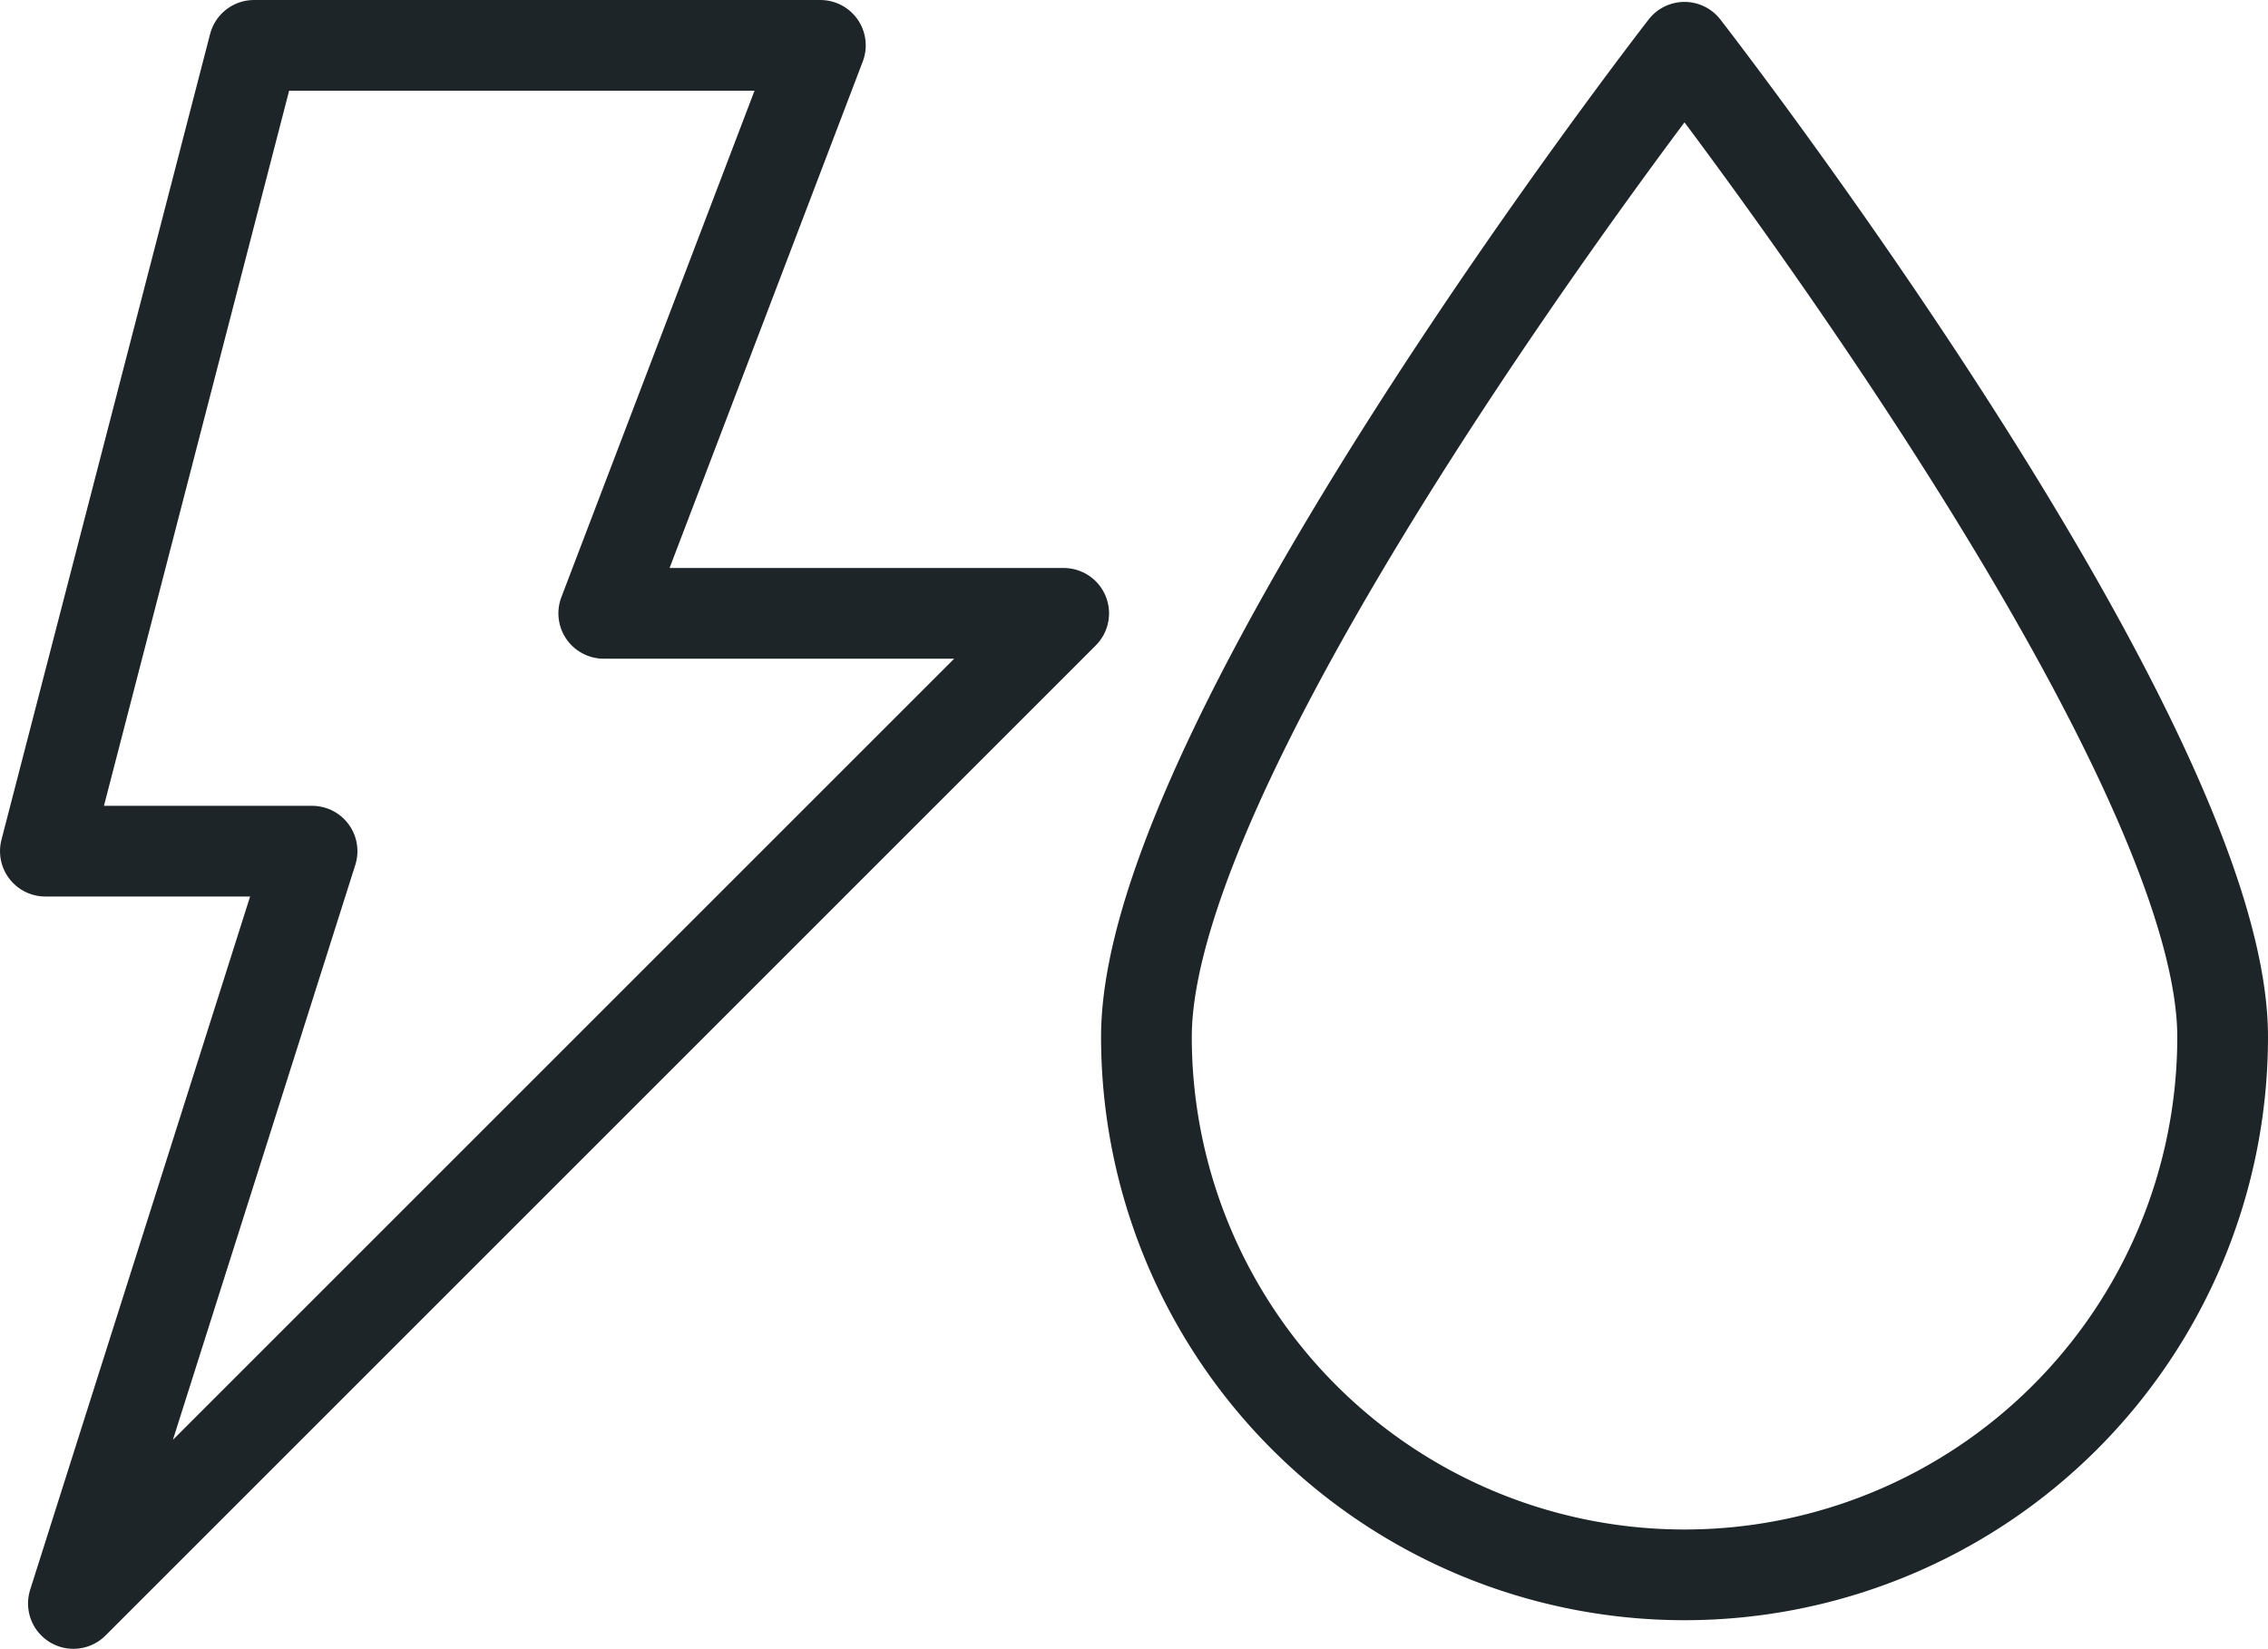
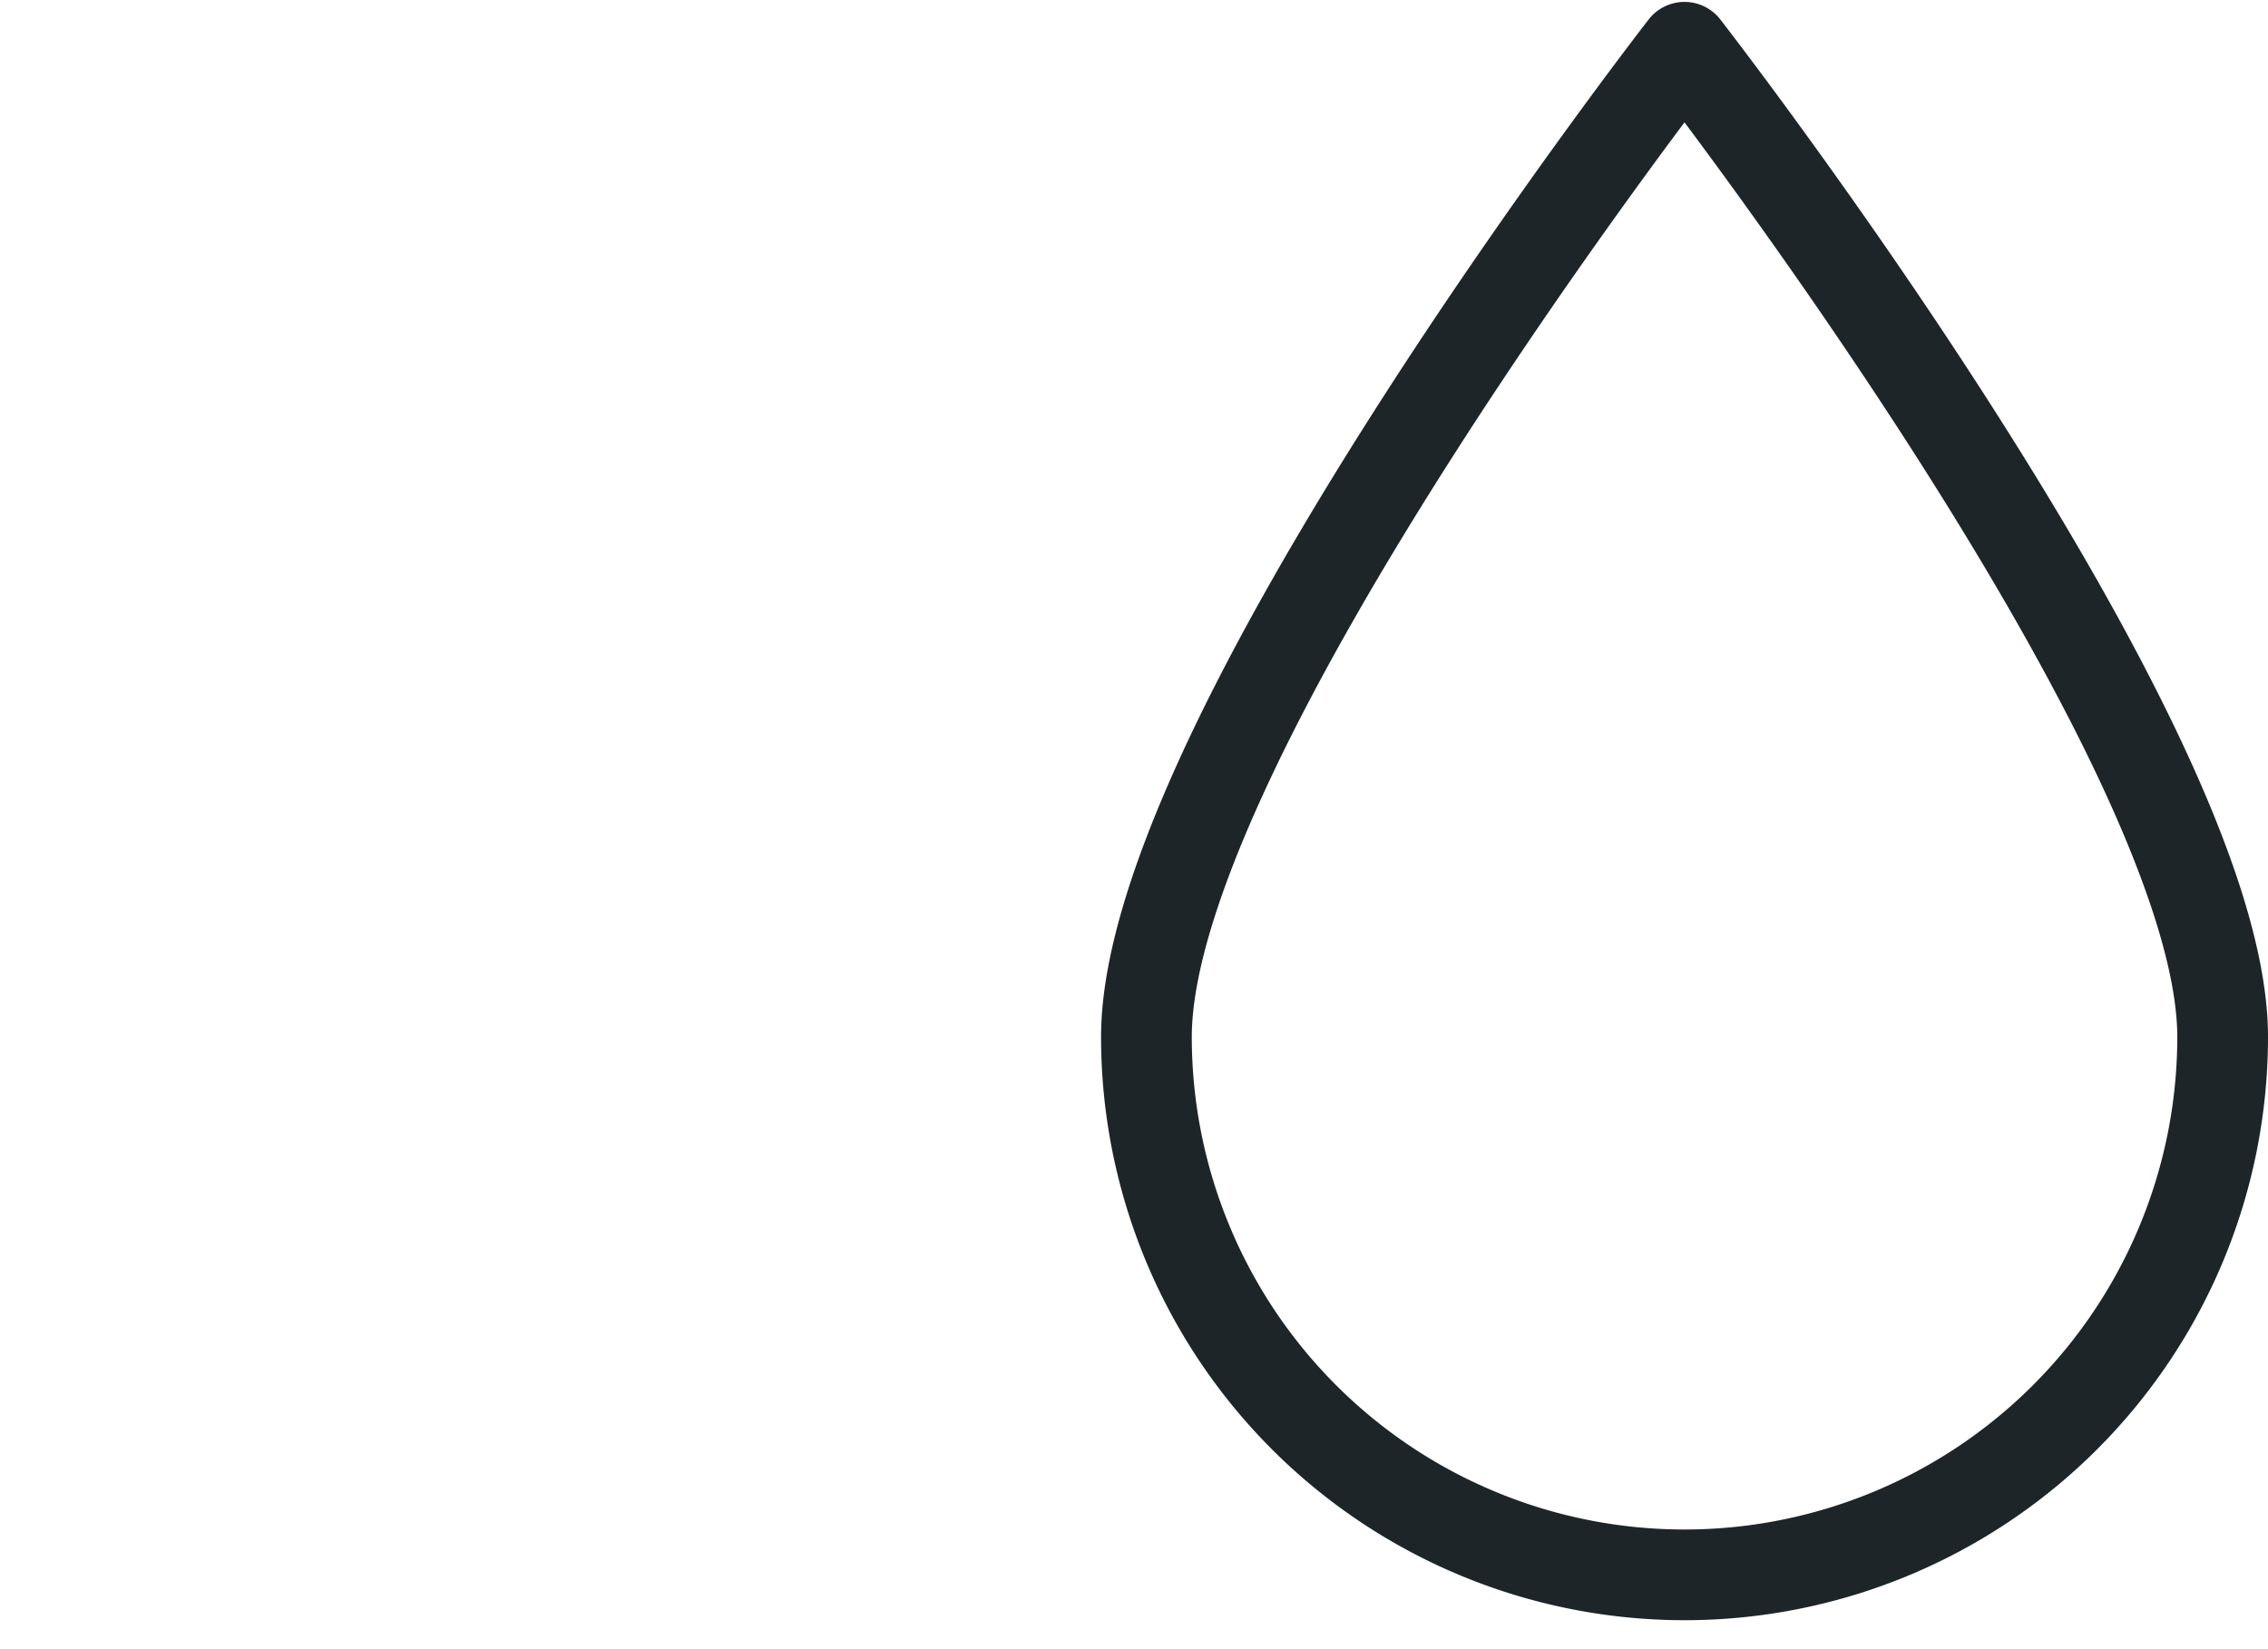
<svg xmlns="http://www.w3.org/2000/svg" width="25" height="18.178" viewBox="0 0 25 18.178">
  <g id="Groupe_365" data-name="Groupe 365" transform="translate(0.5 0.5)">
    <g id="Groupe_251" data-name="Groupe 251" transform="translate(0 0)">
-       <path id="Tracé_381" data-name="Tracé 381" d="M.809,17.678,11.725,6.762H6.655L9.043.5H2.8L.5,9.384H3.44Z" transform="translate(-0.5 -0.5)" fill="none" stroke="#1d2529" stroke-linecap="round" stroke-linejoin="round" stroke-width="1" />
      <path id="Tracé_382" data-name="Tracé 382" d="M44.666,11.467a5.931,5.931,0,1,1-11.863,0c0-3.276,5.931-10.91,5.931-10.91S44.666,8.191,44.666,11.467Z" transform="translate(-20.666 -0.536)" fill="none" stroke="#1d2529" stroke-linecap="round" stroke-linejoin="round" stroke-width="1" />
    </g>
  </g>
</svg>